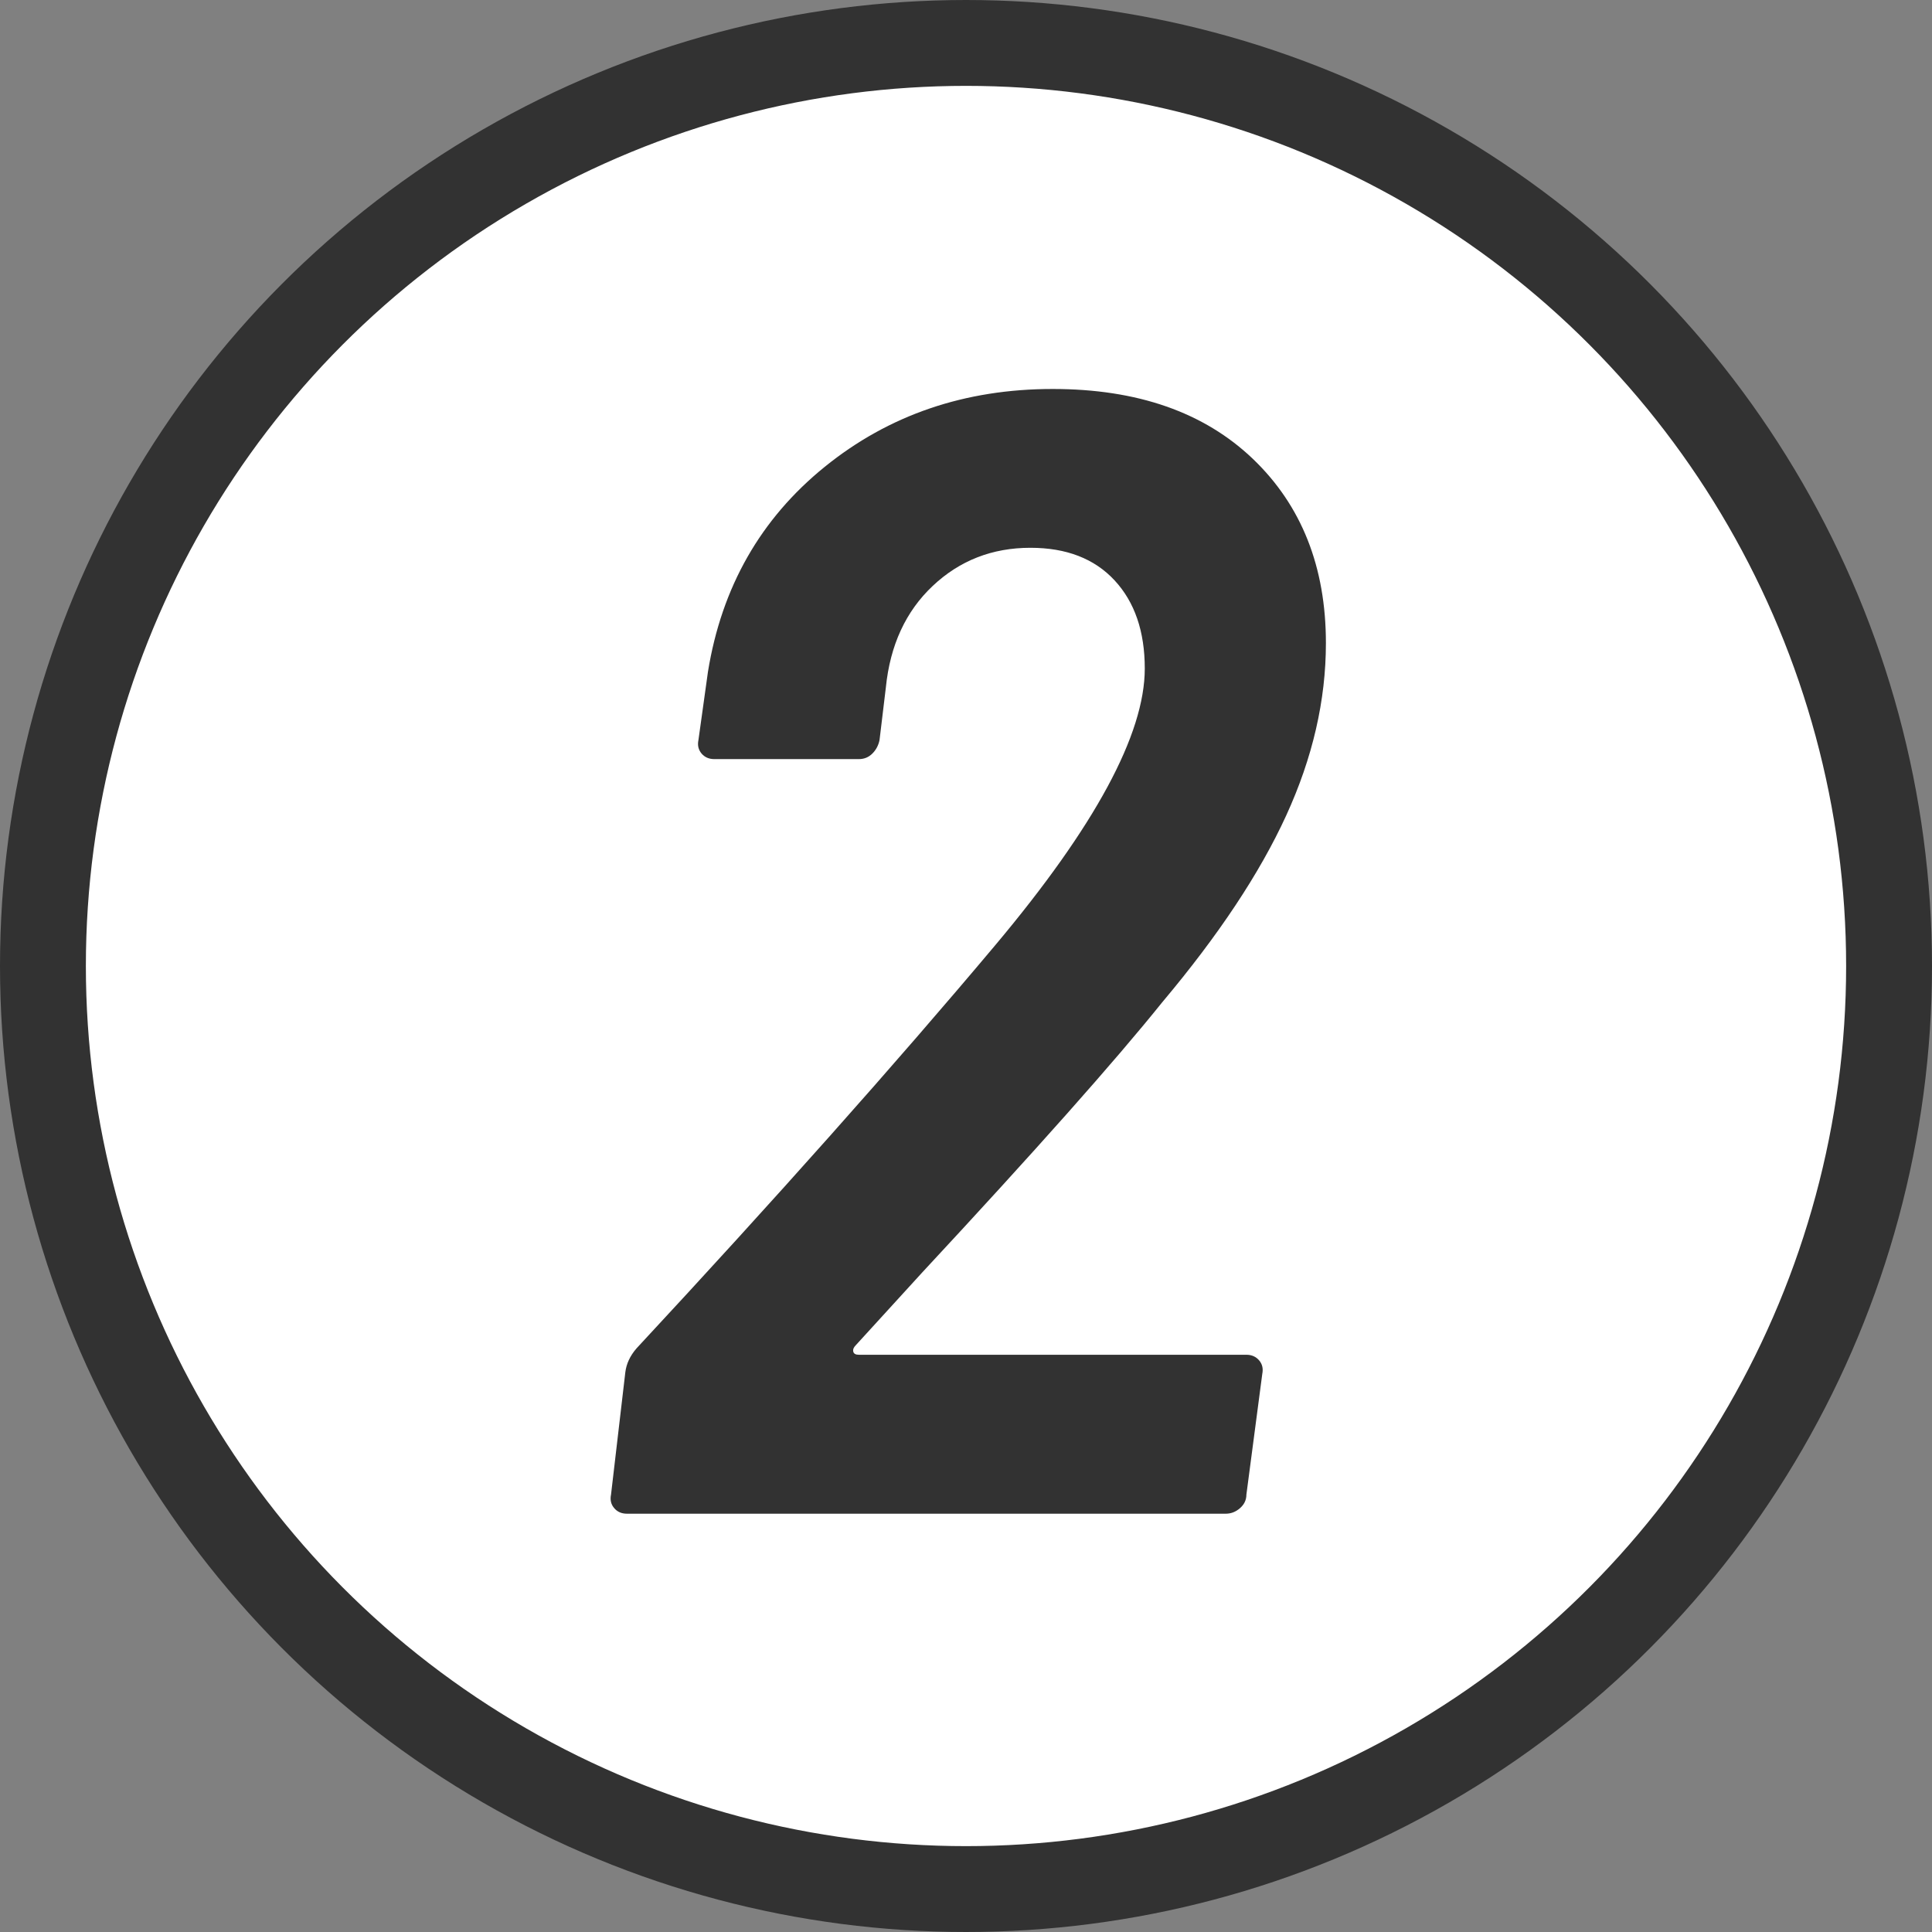
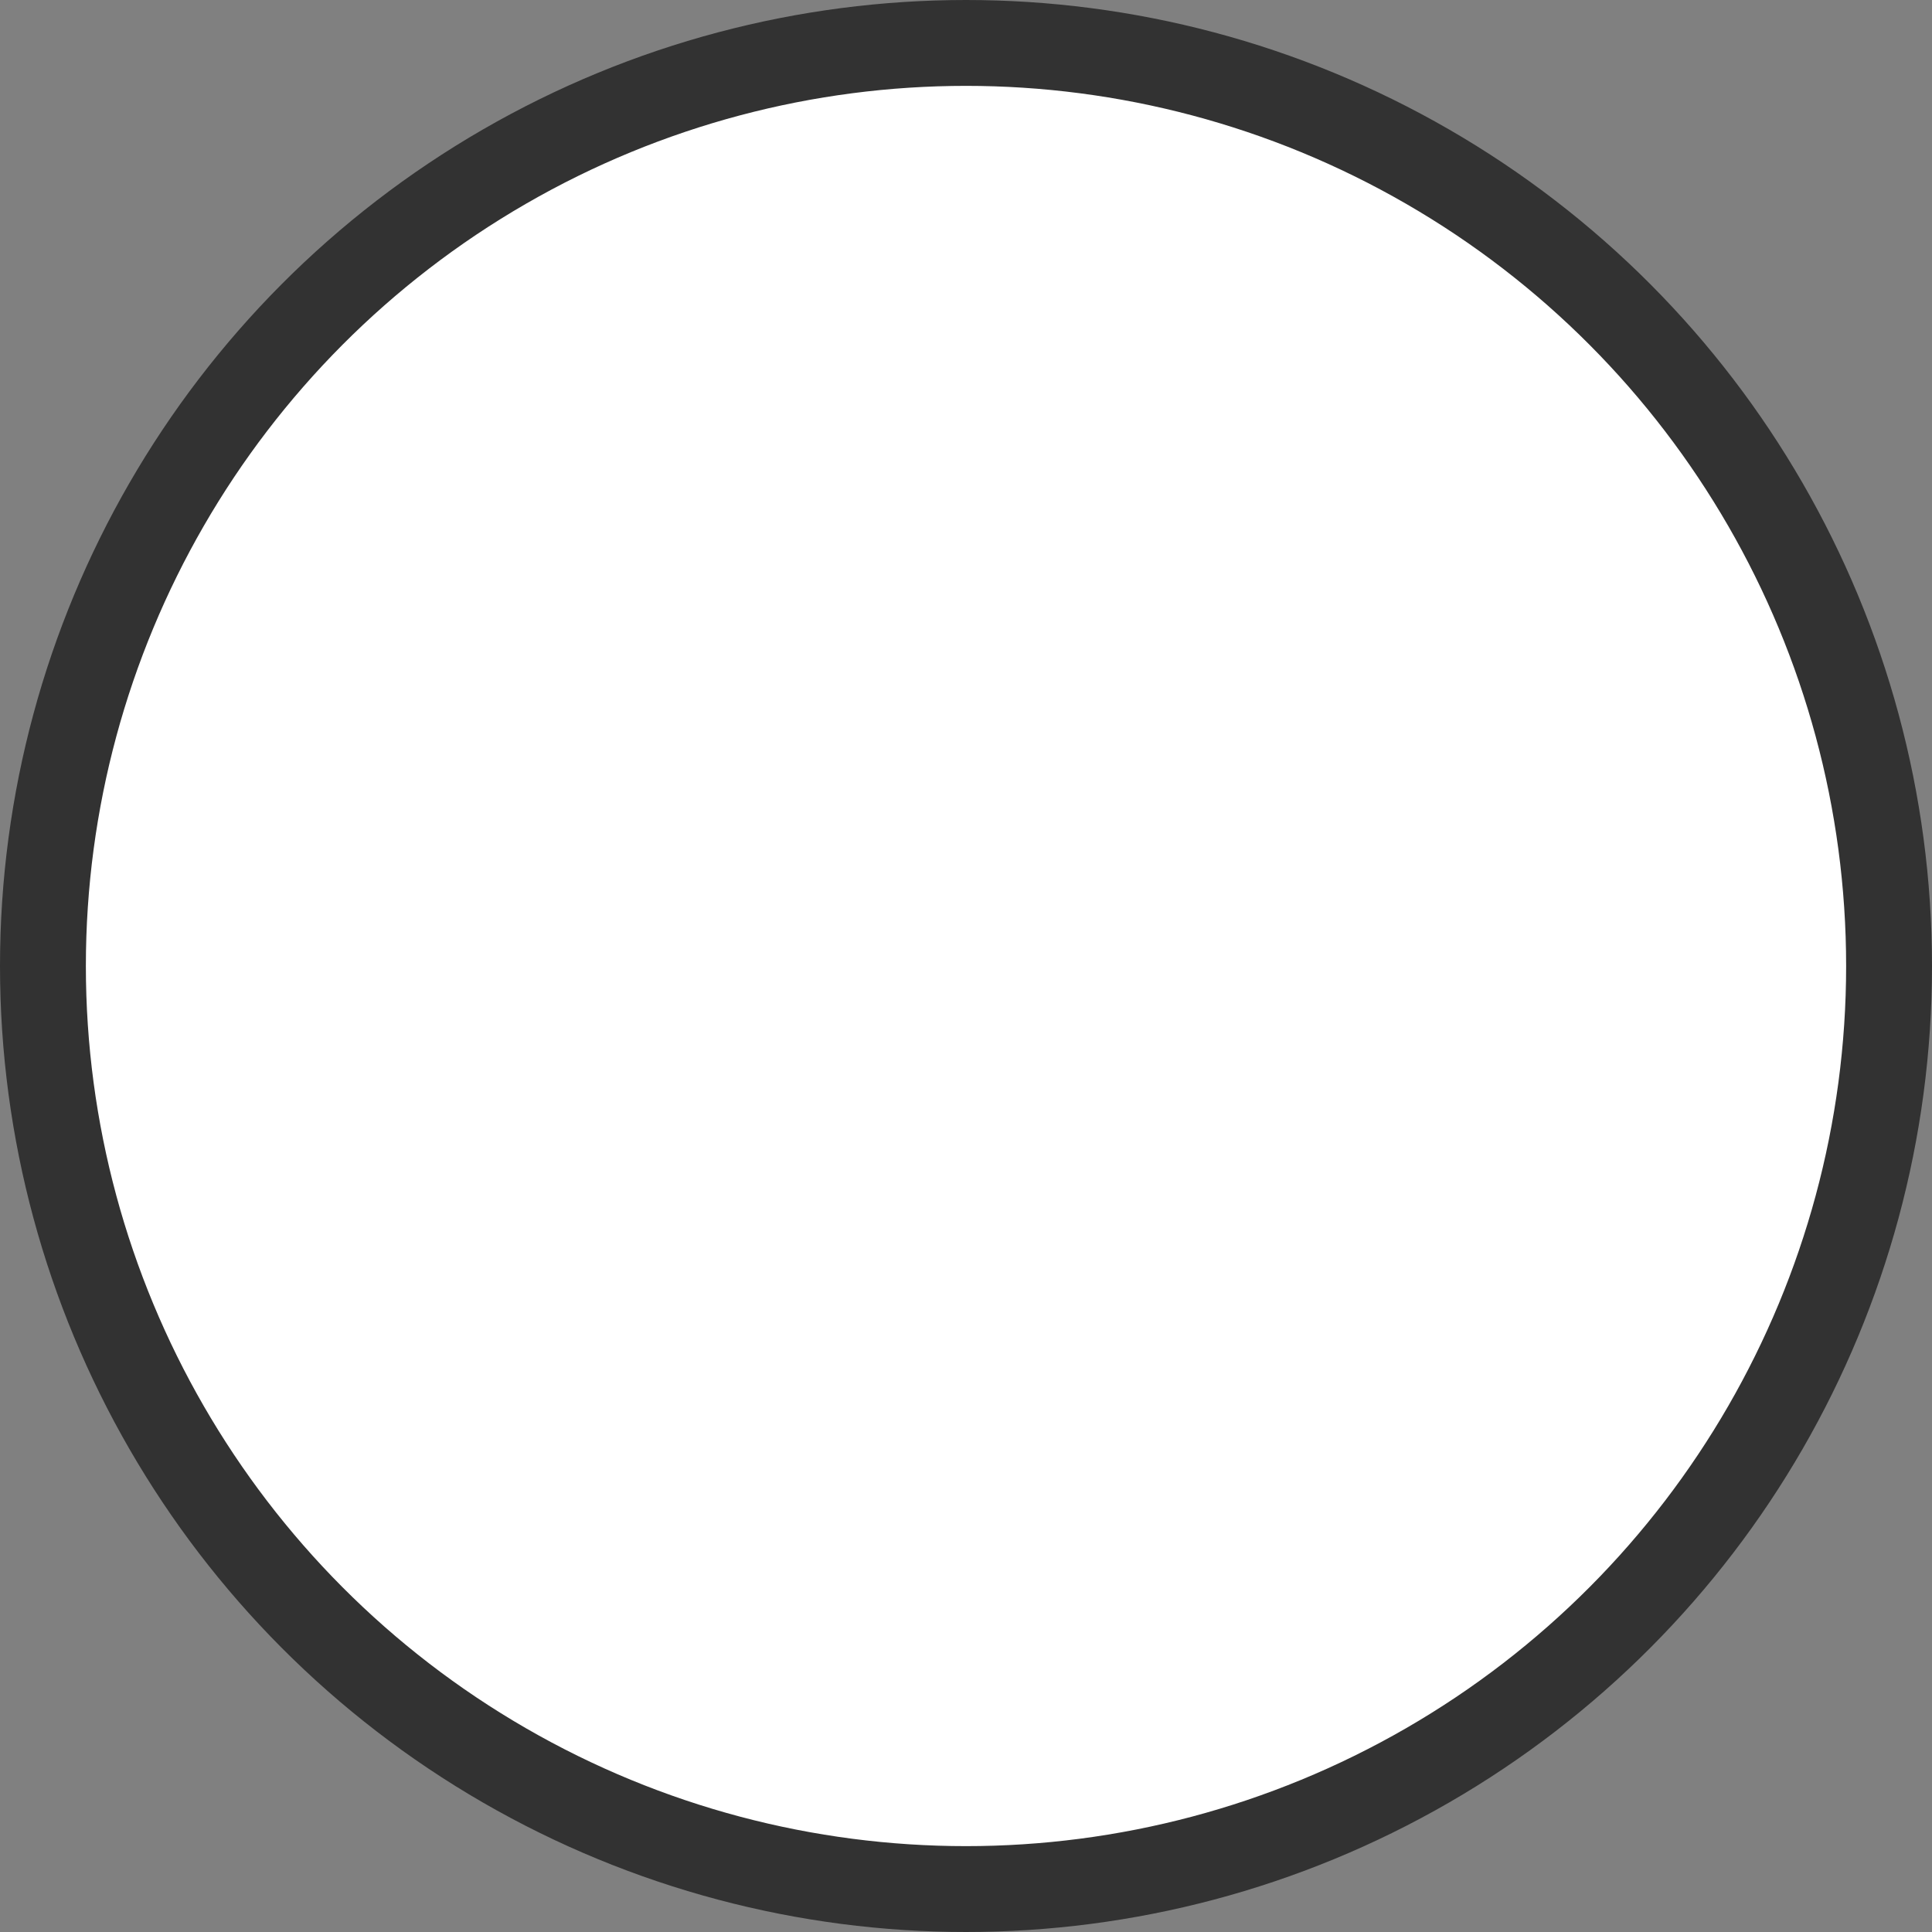
<svg xmlns="http://www.w3.org/2000/svg" id="_レイヤー_1" data-name="レイヤー 1" width="45" height="45" viewBox="0 0 45 45">
  <rect x="0" y="0" width="45" height="45" fill="#808080" stroke="none" />
  <circle cx="22.5" cy="22.5" r="21.5" fill="#fff" stroke="#323232" stroke-miterlimit="10" stroke-width="2" />
-   <path d="M19.874,31.481c.012,.05,.056,.074,.129,.074h9.028c.123,0,.222,.044,.296,.13,.074,.087,.099,.191,.074,.315l-.37,2.812c0,.124-.05,.229-.148,.315-.099,.087-.209,.13-.333,.13H14.602c-.124,0-.223-.043-.296-.13-.074-.086-.1-.19-.074-.315l.333-2.849c.024-.197,.11-.382,.259-.555,3.231-3.478,6.019-6.61,8.362-9.398,2.318-2.762,3.478-4.908,3.478-6.438,0-.863-.234-1.548-.703-2.054s-1.122-.759-1.961-.759c-.888,0-1.647,.296-2.275,.888-.629,.593-.993,1.382-1.092,2.368l-.147,1.222c-.025,.123-.08,.228-.167,.315-.086,.086-.191,.129-.315,.129h-3.366c-.124,0-.223-.043-.297-.129-.073-.087-.099-.191-.073-.315l.222-1.592c.32-1.973,1.227-3.563,2.72-4.772,1.492-1.208,3.262-1.813,5.31-1.813,1.973,0,3.526,.543,4.662,1.628,1.134,1.086,1.701,2.517,1.701,4.292,0,1.332-.309,2.671-.925,4.015-.616,1.345-1.579,2.794-2.886,4.348-1.11,1.382-2.973,3.478-5.587,6.29l-1.554,1.702c-.05,.05-.068,.099-.056,.147Z" fill="#323232" />
</svg>